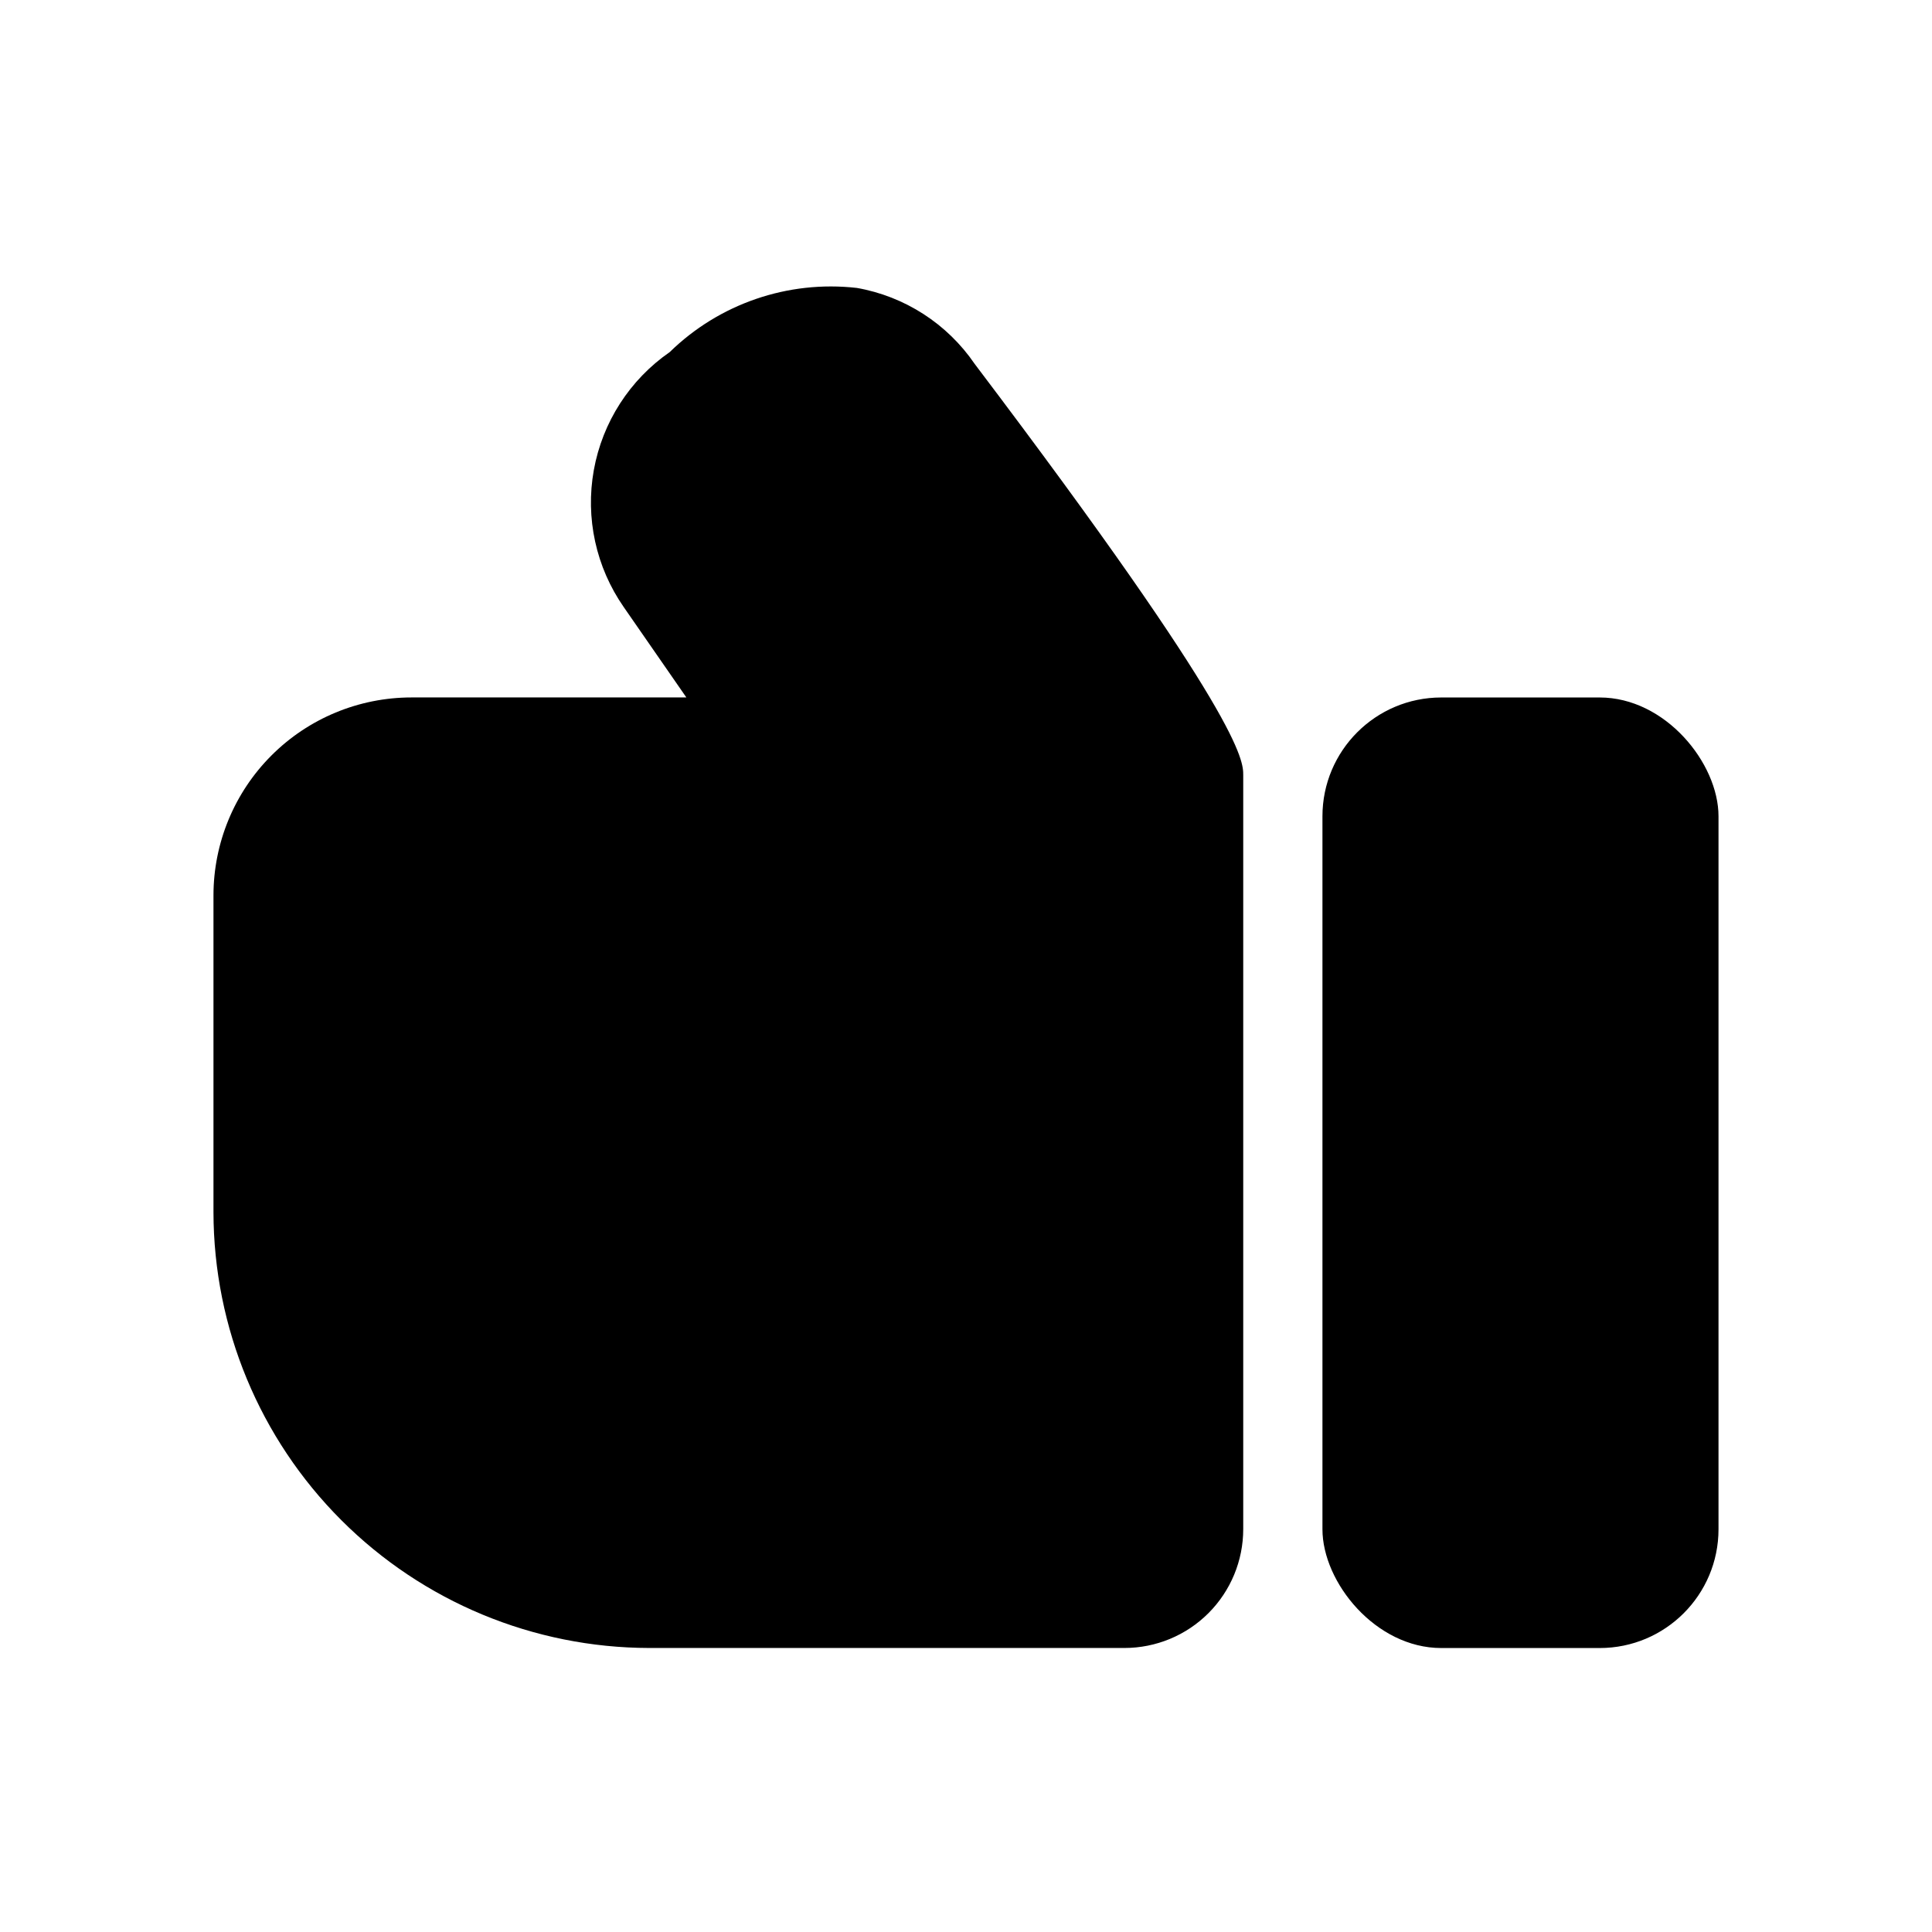
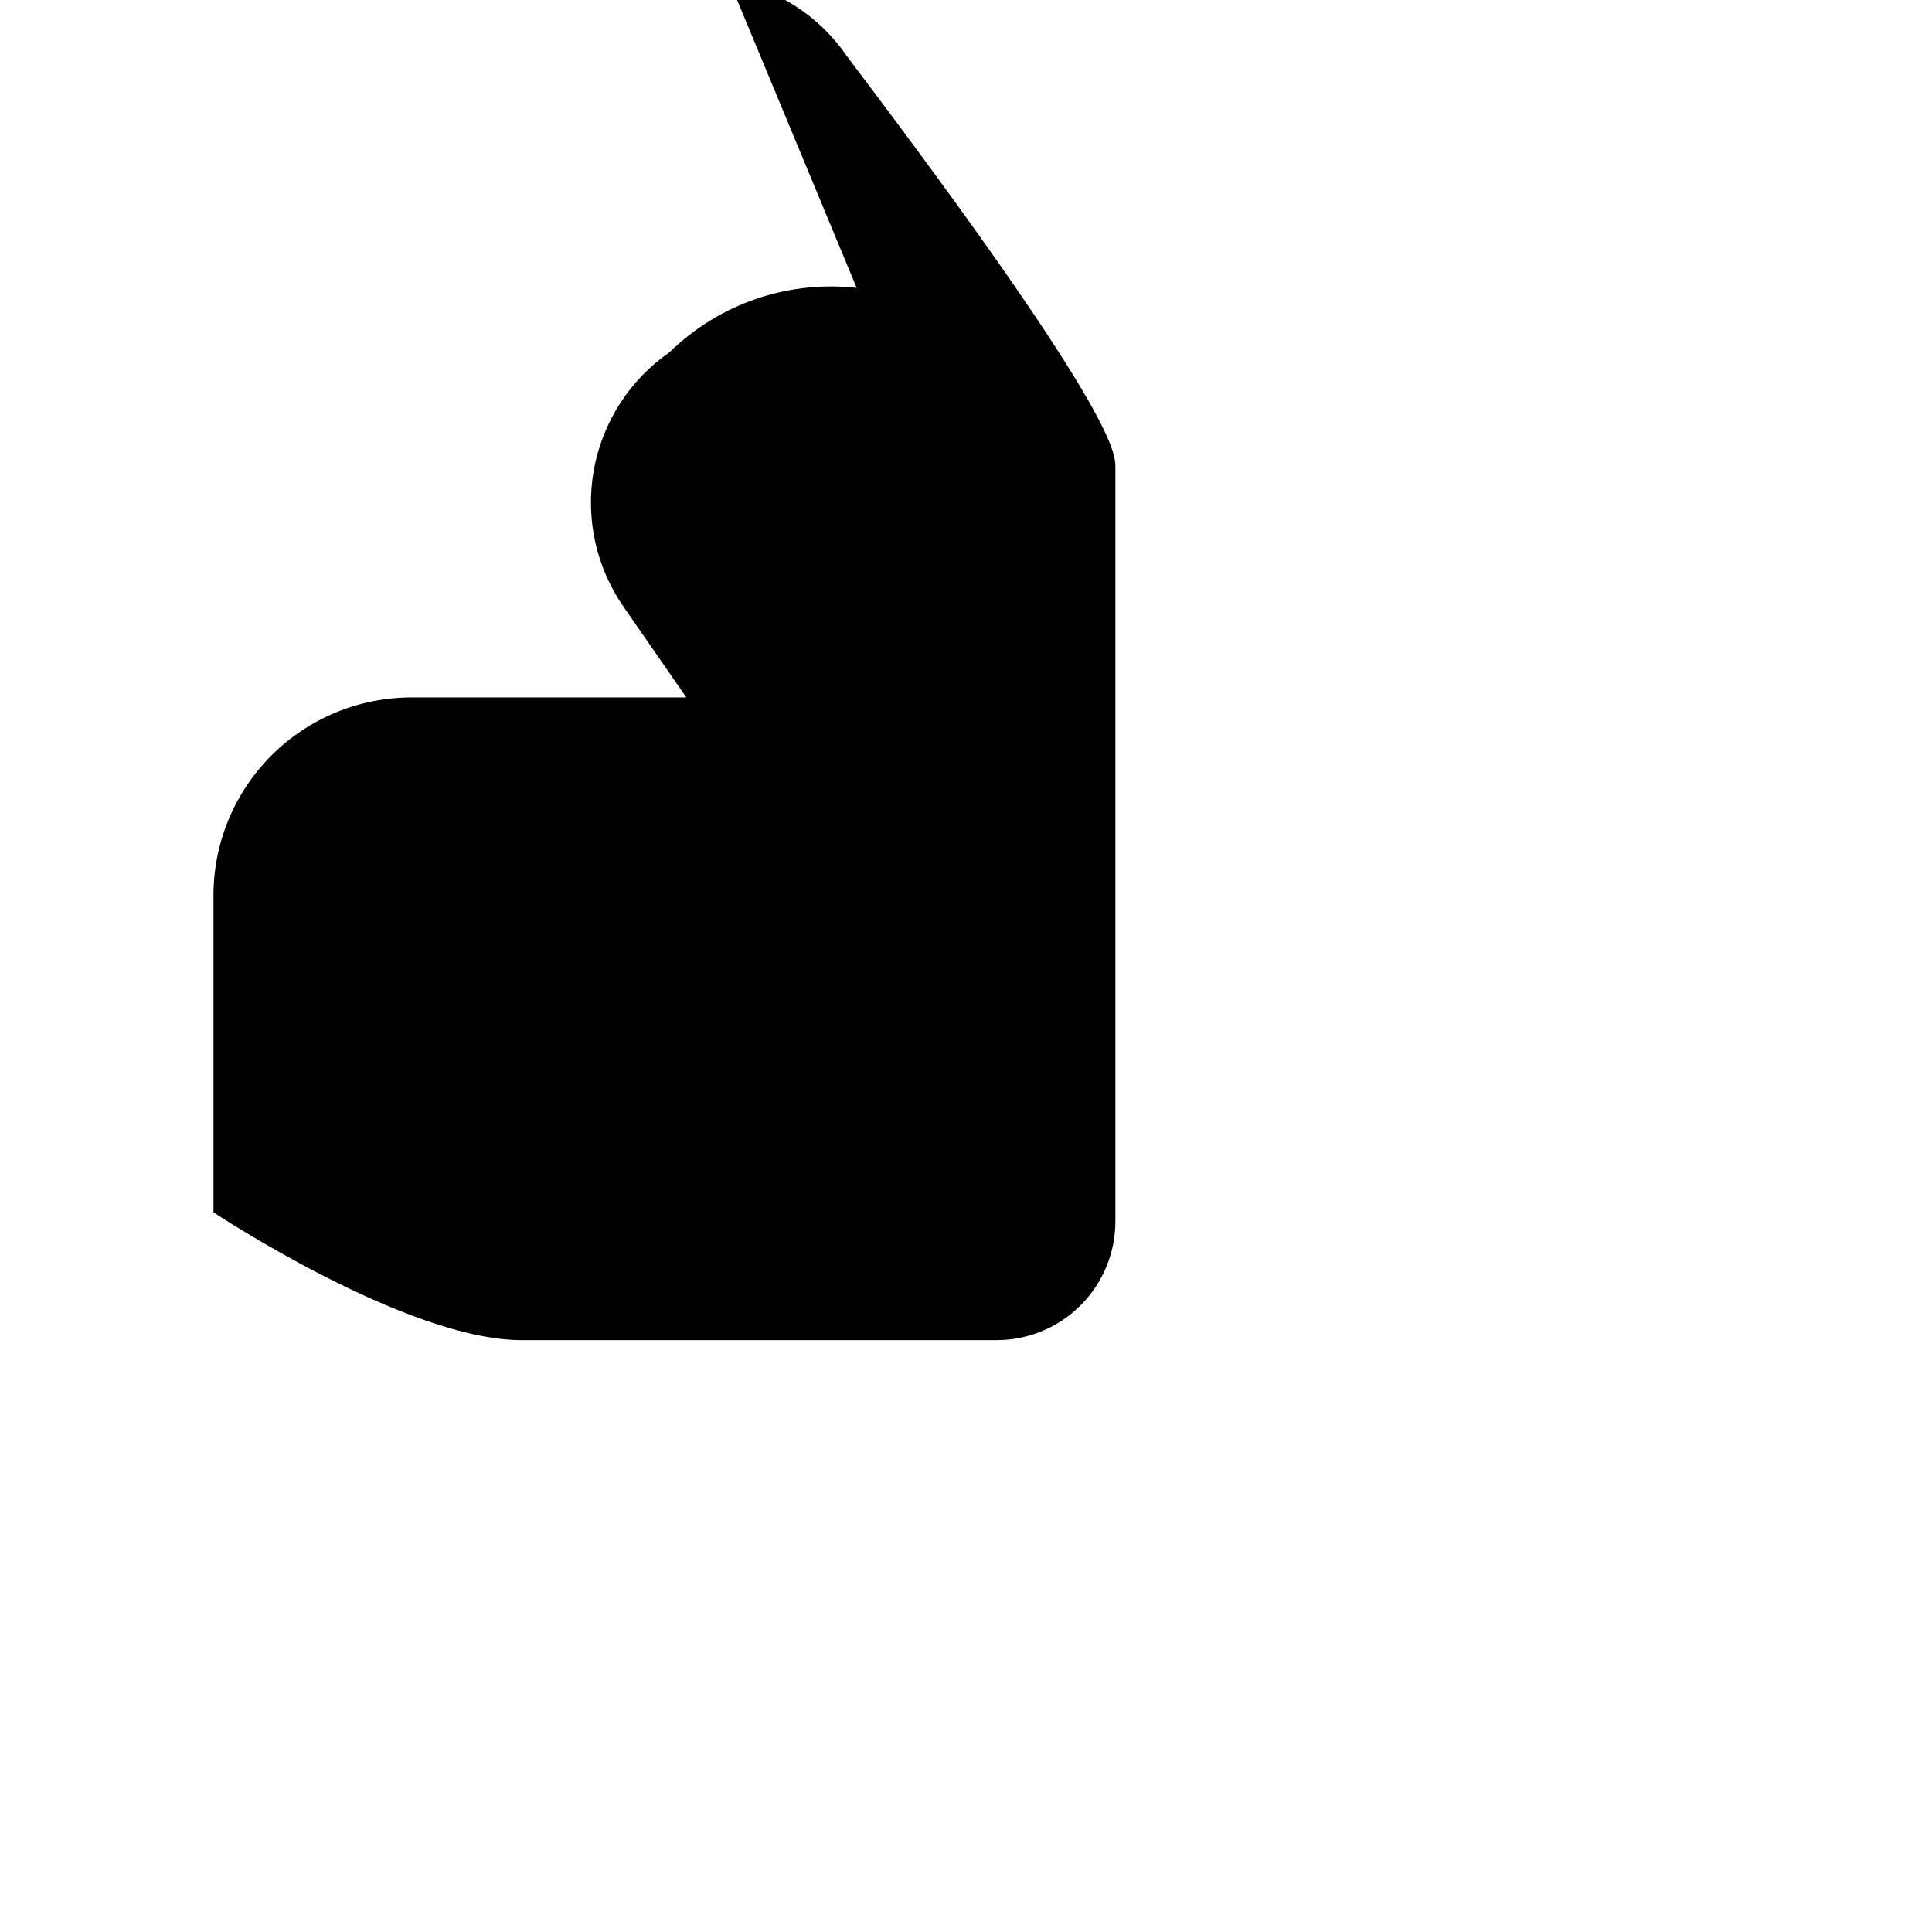
<svg xmlns="http://www.w3.org/2000/svg" fill="#000000" width="800px" height="800px" version="1.1" viewBox="144 144 512 512">
  <g>
-     <path d="m371.03 220.3c-18.23-2.059-36.422 4.188-49.543 17.004-10.594 7.336-17.832 18.59-20.117 31.273-2.285 12.68 0.574 25.75 7.941 36.324l16.582 23.93h-72.84c-13.918 0-27.27 5.527-37.109 15.371-9.844 9.84-15.371 23.191-15.371 37.109v83.969c0.055 30.602 12.238 59.938 33.879 81.578s50.973 33.82 81.578 33.875h125.95c8.348 0 16.359-3.316 22.266-9.223 5.902-5.902 9.223-13.914 9.223-22.262v-199.85c0-3.777 0-14.906-71.164-108.95-7.281-10.66-18.562-17.926-31.277-20.152z" />
-     <path d="m525.95 328.84h41.984c17.391 0 31.488 17.391 31.488 31.488v188.93c0 17.391-14.098 31.488-31.488 31.488h-41.984c-17.391 0-31.488-17.391-31.488-31.488v-188.93c0-17.391 14.098-31.488 31.488-31.488z" />
+     <path d="m371.03 220.3c-18.23-2.059-36.422 4.188-49.543 17.004-10.594 7.336-17.832 18.59-20.117 31.273-2.285 12.68 0.574 25.75 7.941 36.324l16.582 23.93h-72.84c-13.918 0-27.27 5.527-37.109 15.371-9.844 9.84-15.371 23.191-15.371 37.109v83.969s50.973 33.82 81.578 33.875h125.95c8.348 0 16.359-3.316 22.266-9.223 5.902-5.902 9.223-13.914 9.223-22.262v-199.85c0-3.777 0-14.906-71.164-108.95-7.281-10.66-18.562-17.926-31.277-20.152z" />
  </g>
</svg>